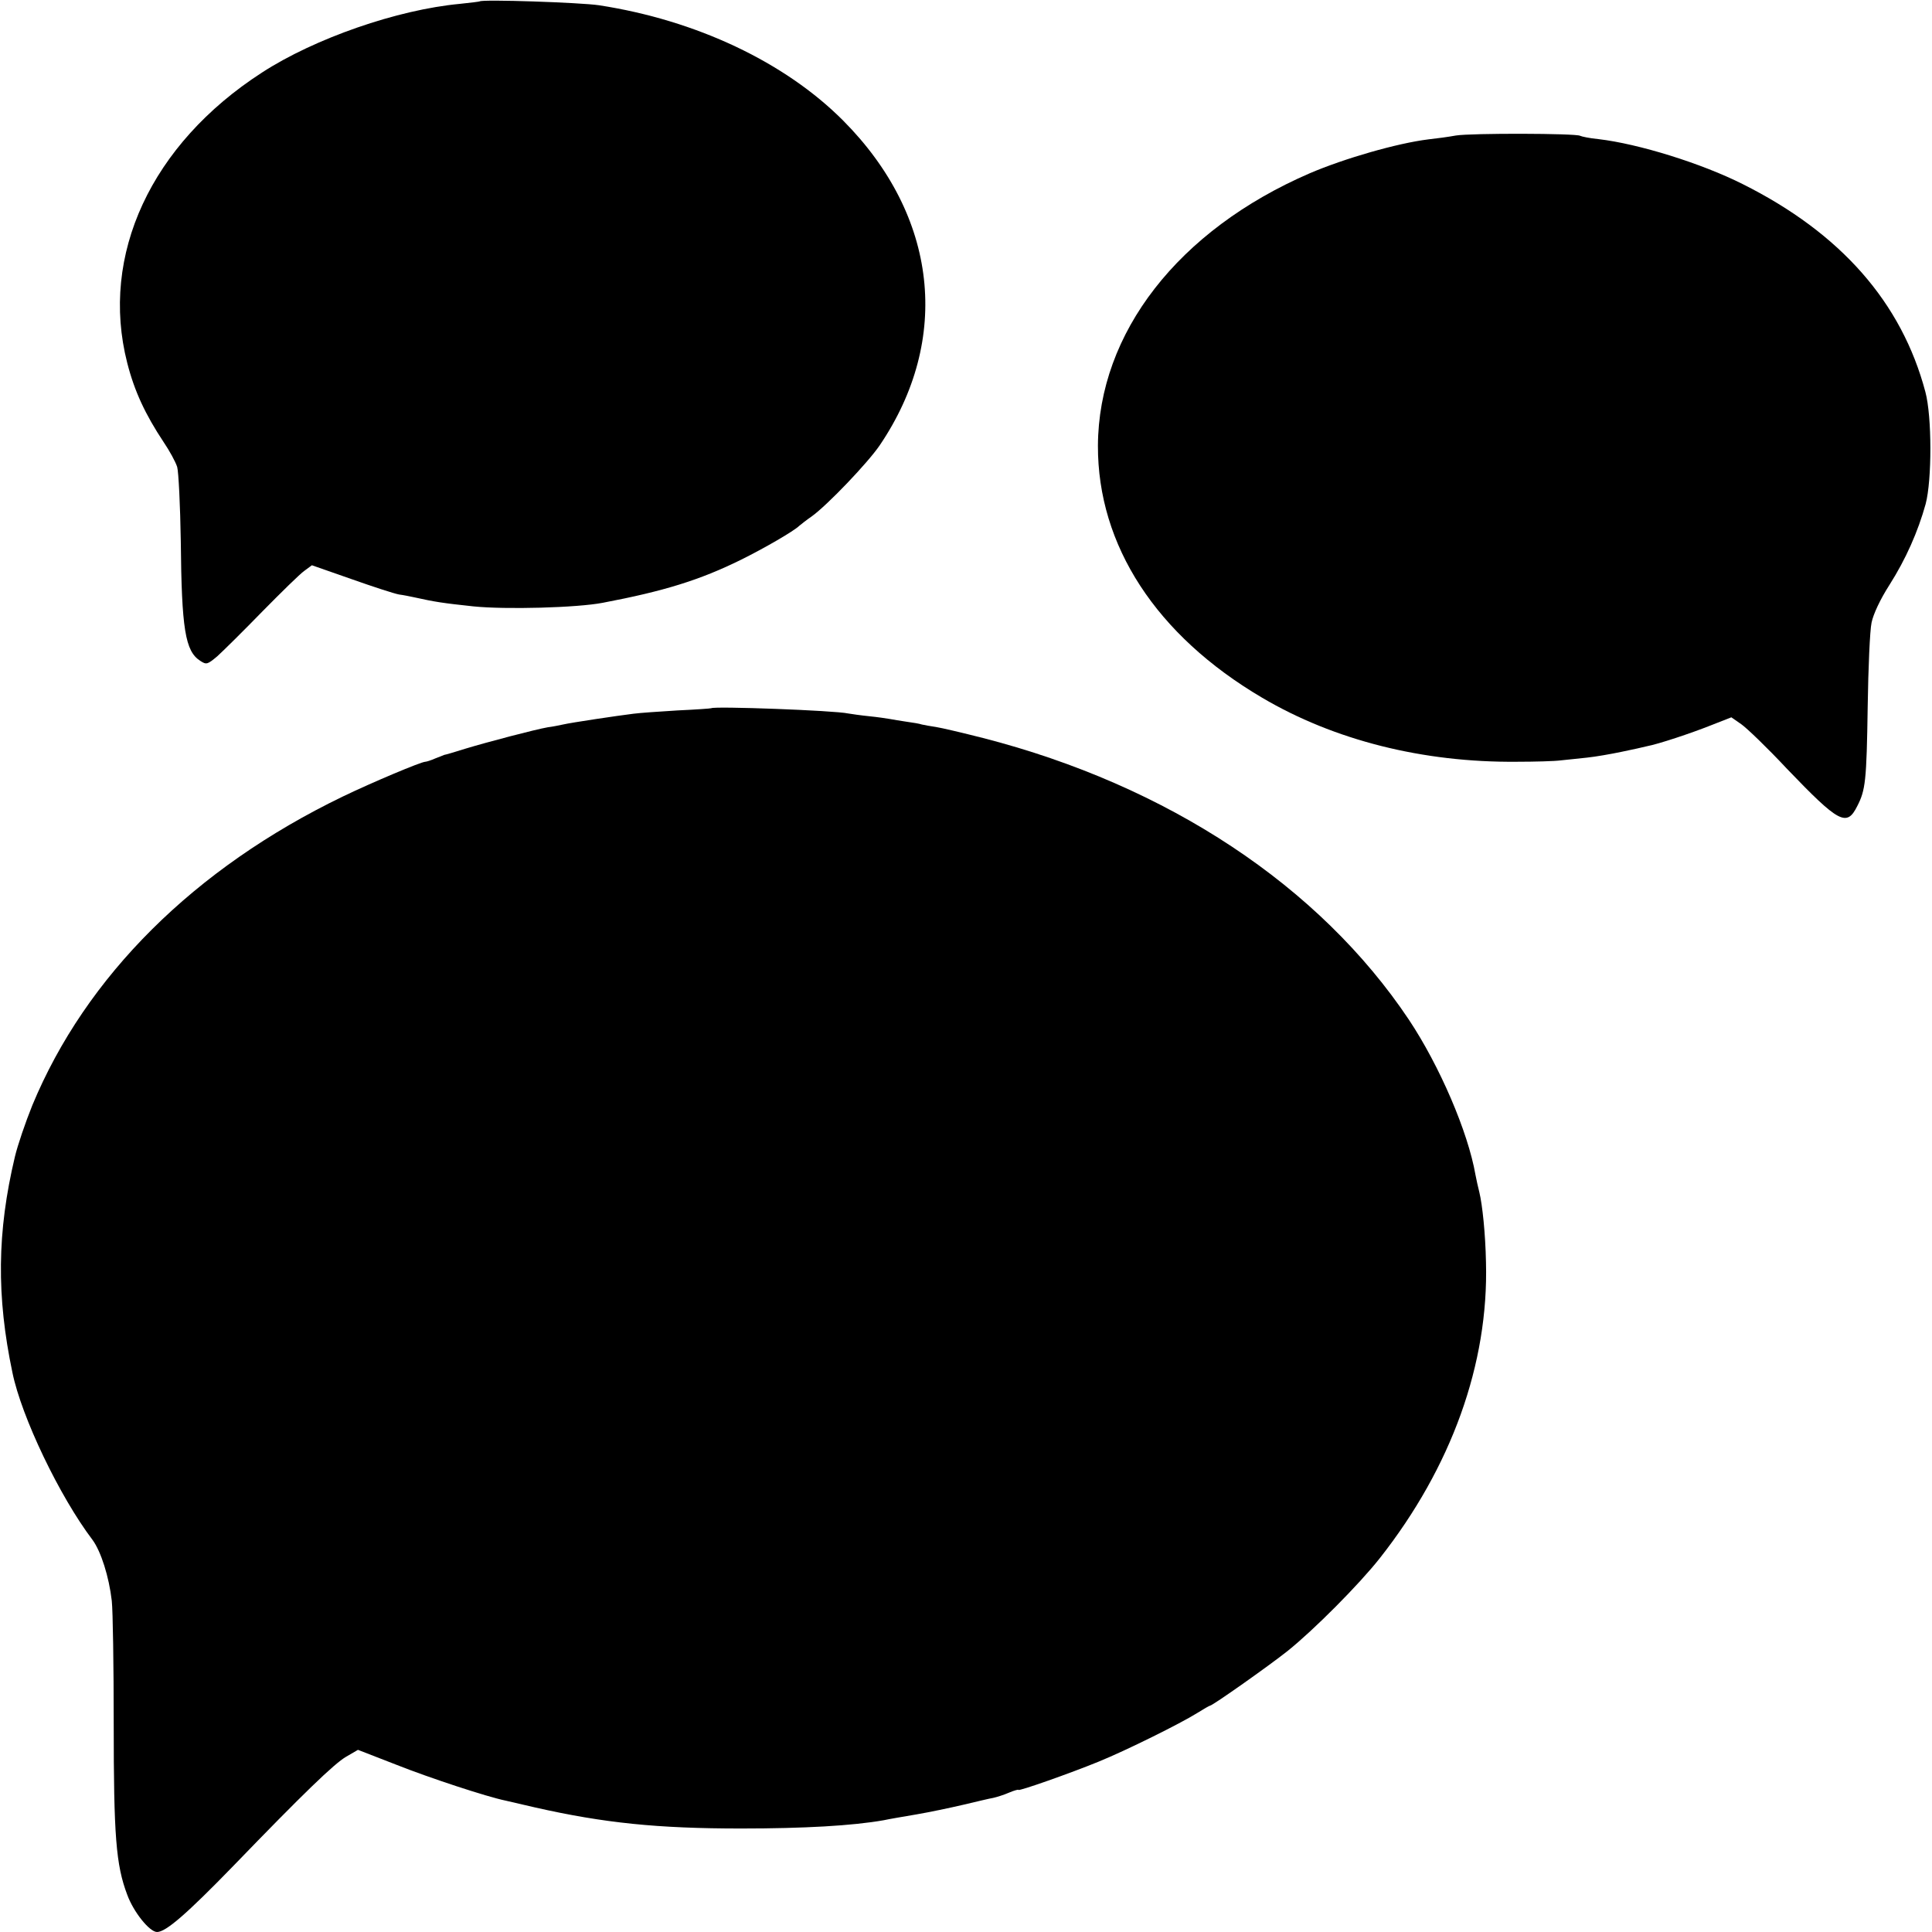
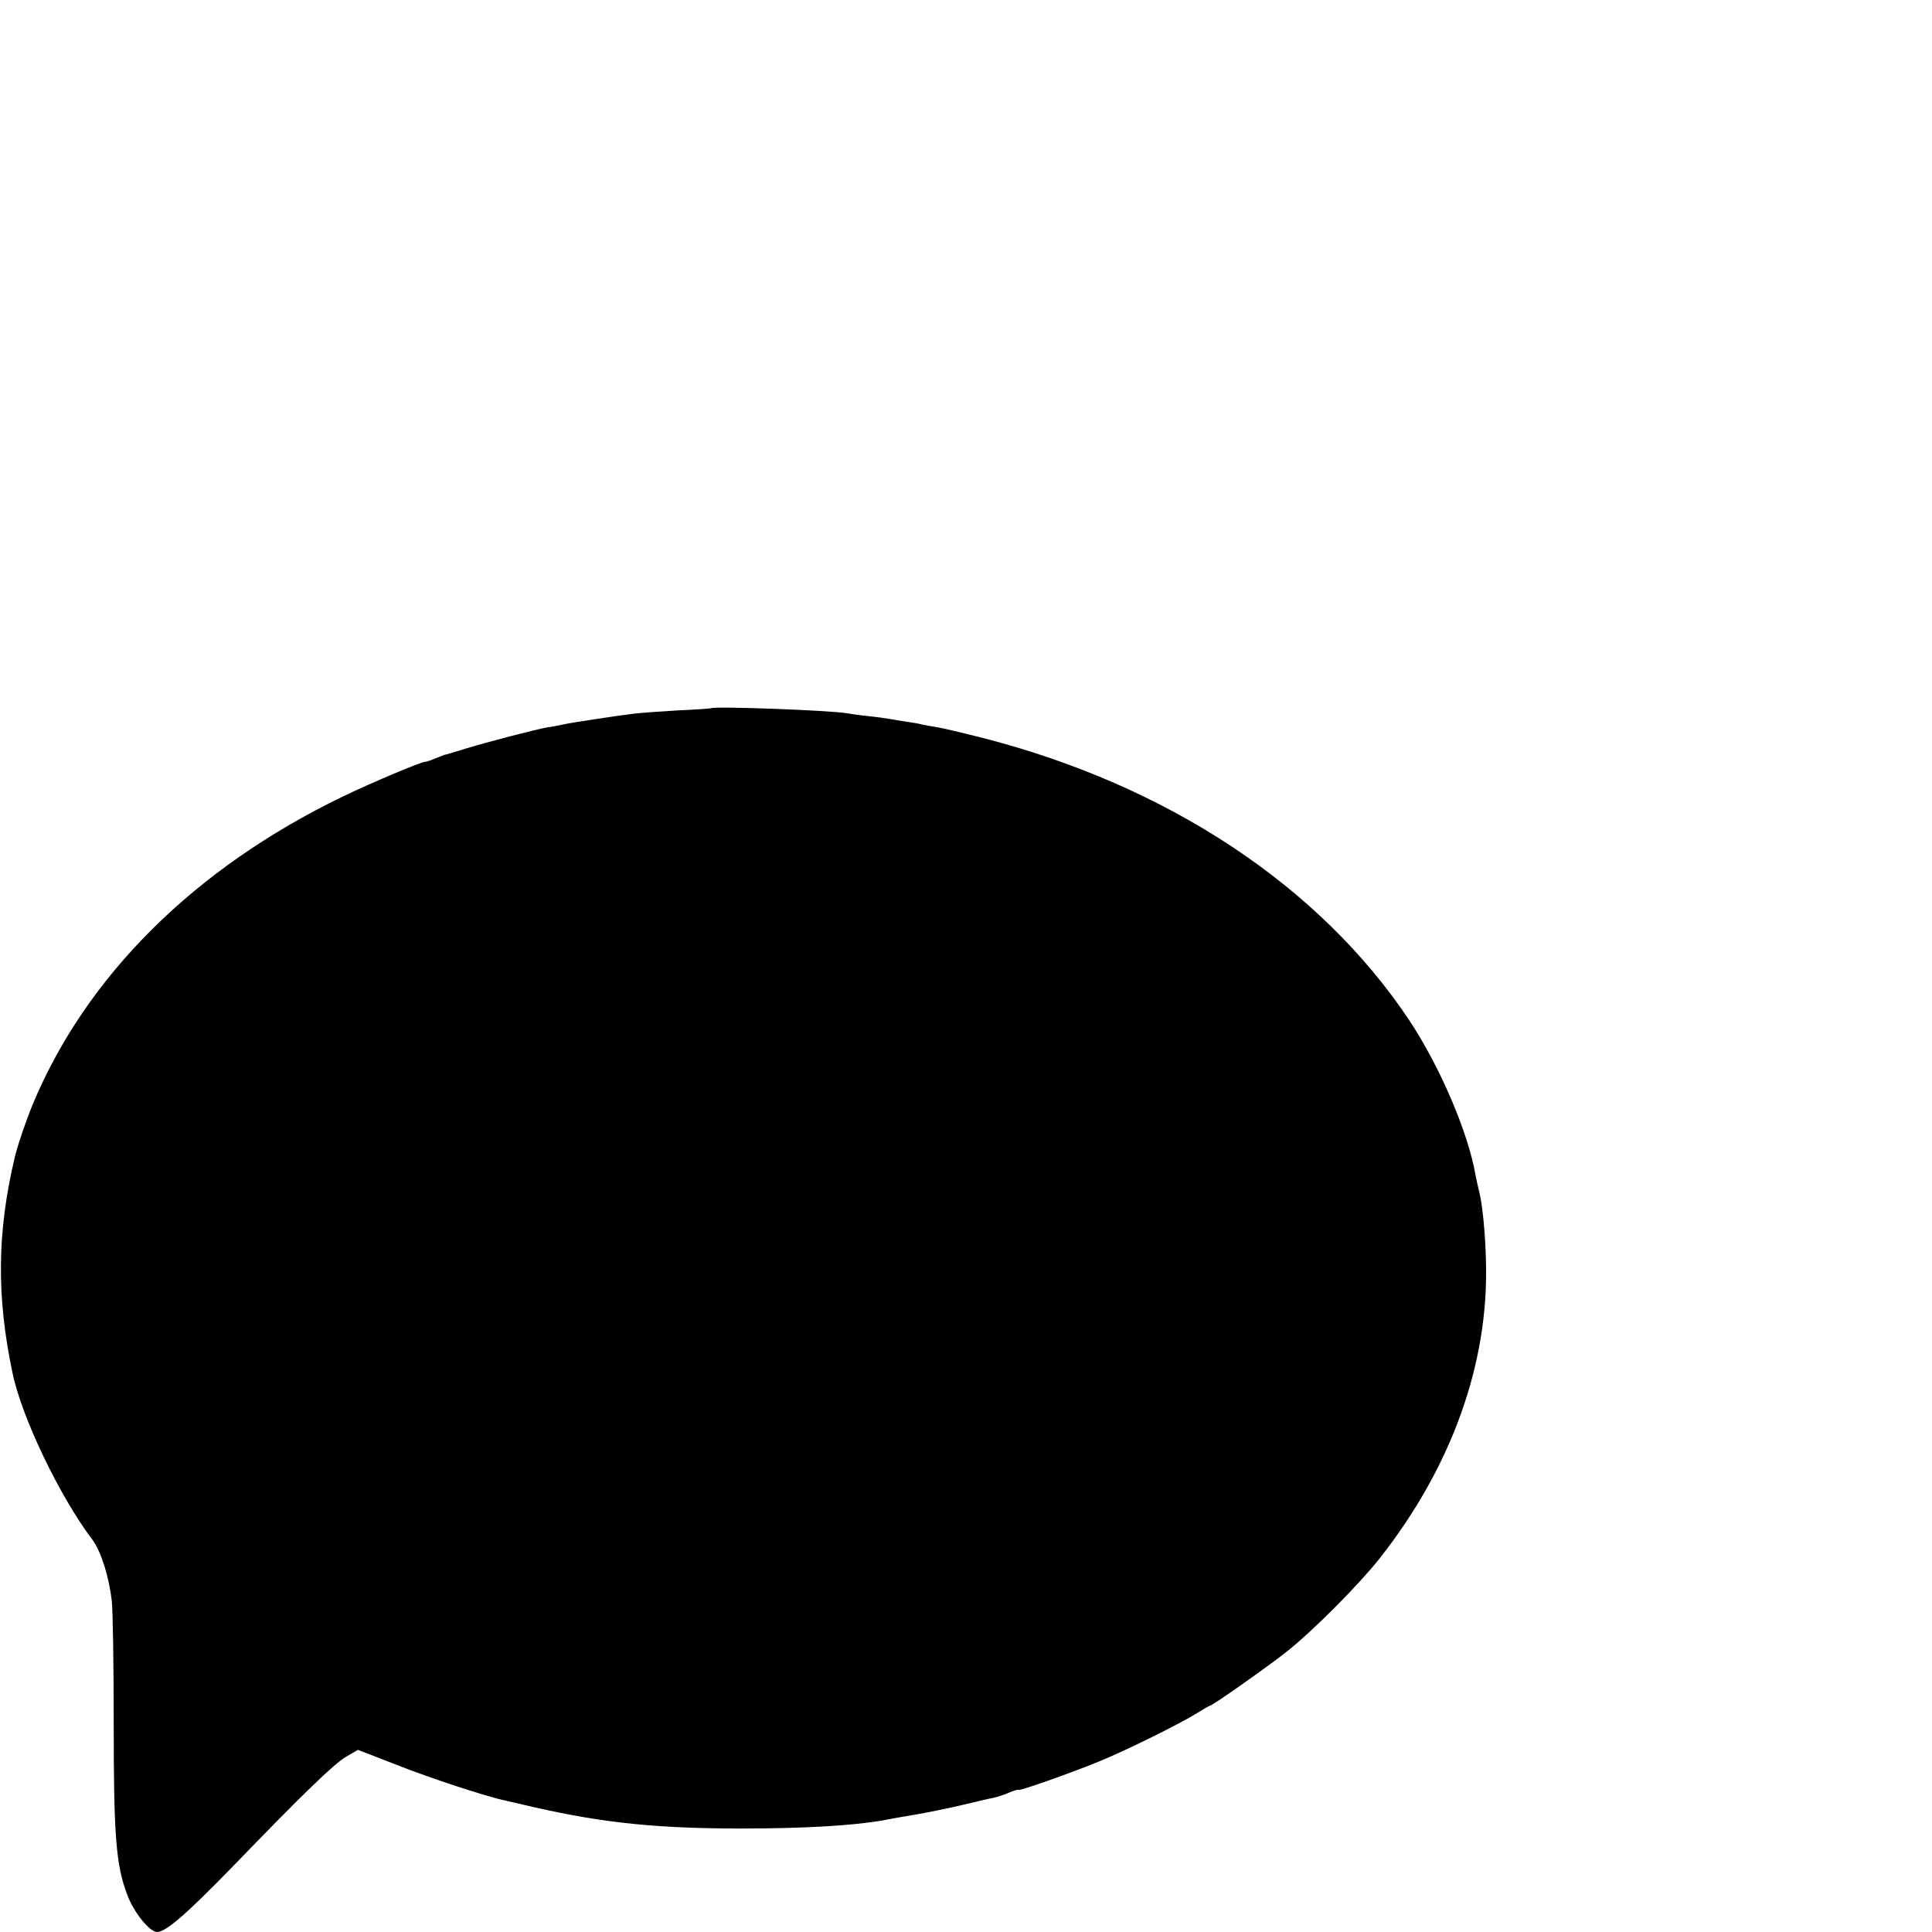
<svg xmlns="http://www.w3.org/2000/svg" version="1.0" width="700pt" height="700pt" viewBox="0 0 700 700" preserveAspectRatio="xMidYMid meet">
  <g transform="translate(0,700) scale(0.1,-0.1)" fill="#000000" stroke="none">
-     <path d="M1738 6995 c-1 -1 -34 -5 -72 -9 -226 -21 -526 -125 -717 -249 -401 -259 -588 -661 -488 -1052 26 -102 65 -186 132 -287 21 -31 43 -71 49 -90 5 -18 11 -139 13 -268 3 -319 16 -399 70 -434 23 -15 26 -14 62 16 20 18 94 91 163 162 69 70 137 137 153 148 l27 20 143 -50 c79 -28 156 -53 173 -56 16 -2 40 -7 54 -10 77 -17 103 -21 215 -33 117 -12 376 -5 469 13 221 42 351 82 501 156 83 41 192 104 211 123 6 5 26 21 45 34 57 41 203 194 246 257 261 385 211 832 -132 1177 -211 212 -533 364 -885 418 -67 10 -423 22 -432 14z" />
-     <path d="M5275 6509 c-27 -5 -72 -11 -100 -14 -113 -14 -304 -69 -430 -123 -476 -206 -765 -578 -767 -987 -1 -361 211 -687 595 -913 261 -154 582 -235 922 -232 66 0 138 2 160 5 22 2 65 7 95 10 30 3 87 13 125 21 39 8 80 17 91 20 43 8 160 47 233 76 l74 29 36 -25 c20 -14 95 -86 165 -161 189 -197 217 -212 255 -136 30 58 34 91 38 361 2 140 8 277 14 304 6 30 31 84 65 137 59 93 103 192 131 293 23 87 23 317 -1 406 -86 324 -306 575 -662 753 -149 75 -377 146 -523 163 -31 3 -60 9 -66 12 -15 9 -394 10 -450 1z" />
    <path d="M2577 4434 c-1 -1 -56 -5 -122 -8 -66 -4 -138 -9 -160 -12 -57 -7 -225 -32 -255 -39 -14 -3 -38 -8 -55 -10 -46 -8 -221 -54 -300 -78 -38 -12 -72 -22 -75 -22 -3 -1 -18 -7 -33 -13 -16 -7 -32 -12 -36 -12 -15 0 -191 -74 -299 -126 -538 -260 -931 -651 -1125 -1119 -25 -62 -53 -144 -63 -186 -65 -273 -67 -506 -9 -782 33 -161 171 -449 290 -606 31 -42 60 -134 70 -221 4 -36 7 -236 7 -445 0 -406 8 -512 49 -620 23 -63 81 -135 108 -135 32 0 107 65 276 239 255 264 366 371 409 396 l43 25 139 -54 c121 -48 328 -116 396 -130 13 -3 61 -14 108 -25 248 -56 442 -76 745 -76 228 0 404 10 517 30 18 4 71 13 118 21 47 8 123 24 170 35 47 11 96 23 109 25 13 3 39 11 57 19 19 8 34 12 34 10 0 -6 190 61 290 102 101 41 298 139 357 176 24 15 45 27 47 27 9 0 213 144 281 198 96 77 259 241 334 336 260 330 395 705 385 1073 -2 103 -13 208 -24 253 -5 19 -11 48 -14 63 -27 156 -130 395 -241 562 -324 485 -874 849 -1543 1021 -75 19 -151 37 -171 40 -20 3 -43 7 -51 9 -8 3 -33 7 -55 10 -22 3 -49 8 -61 10 -11 2 -45 7 -75 10 -30 3 -64 8 -76 10 -49 11 -486 27 -496 19z" />
  </g>
</svg>